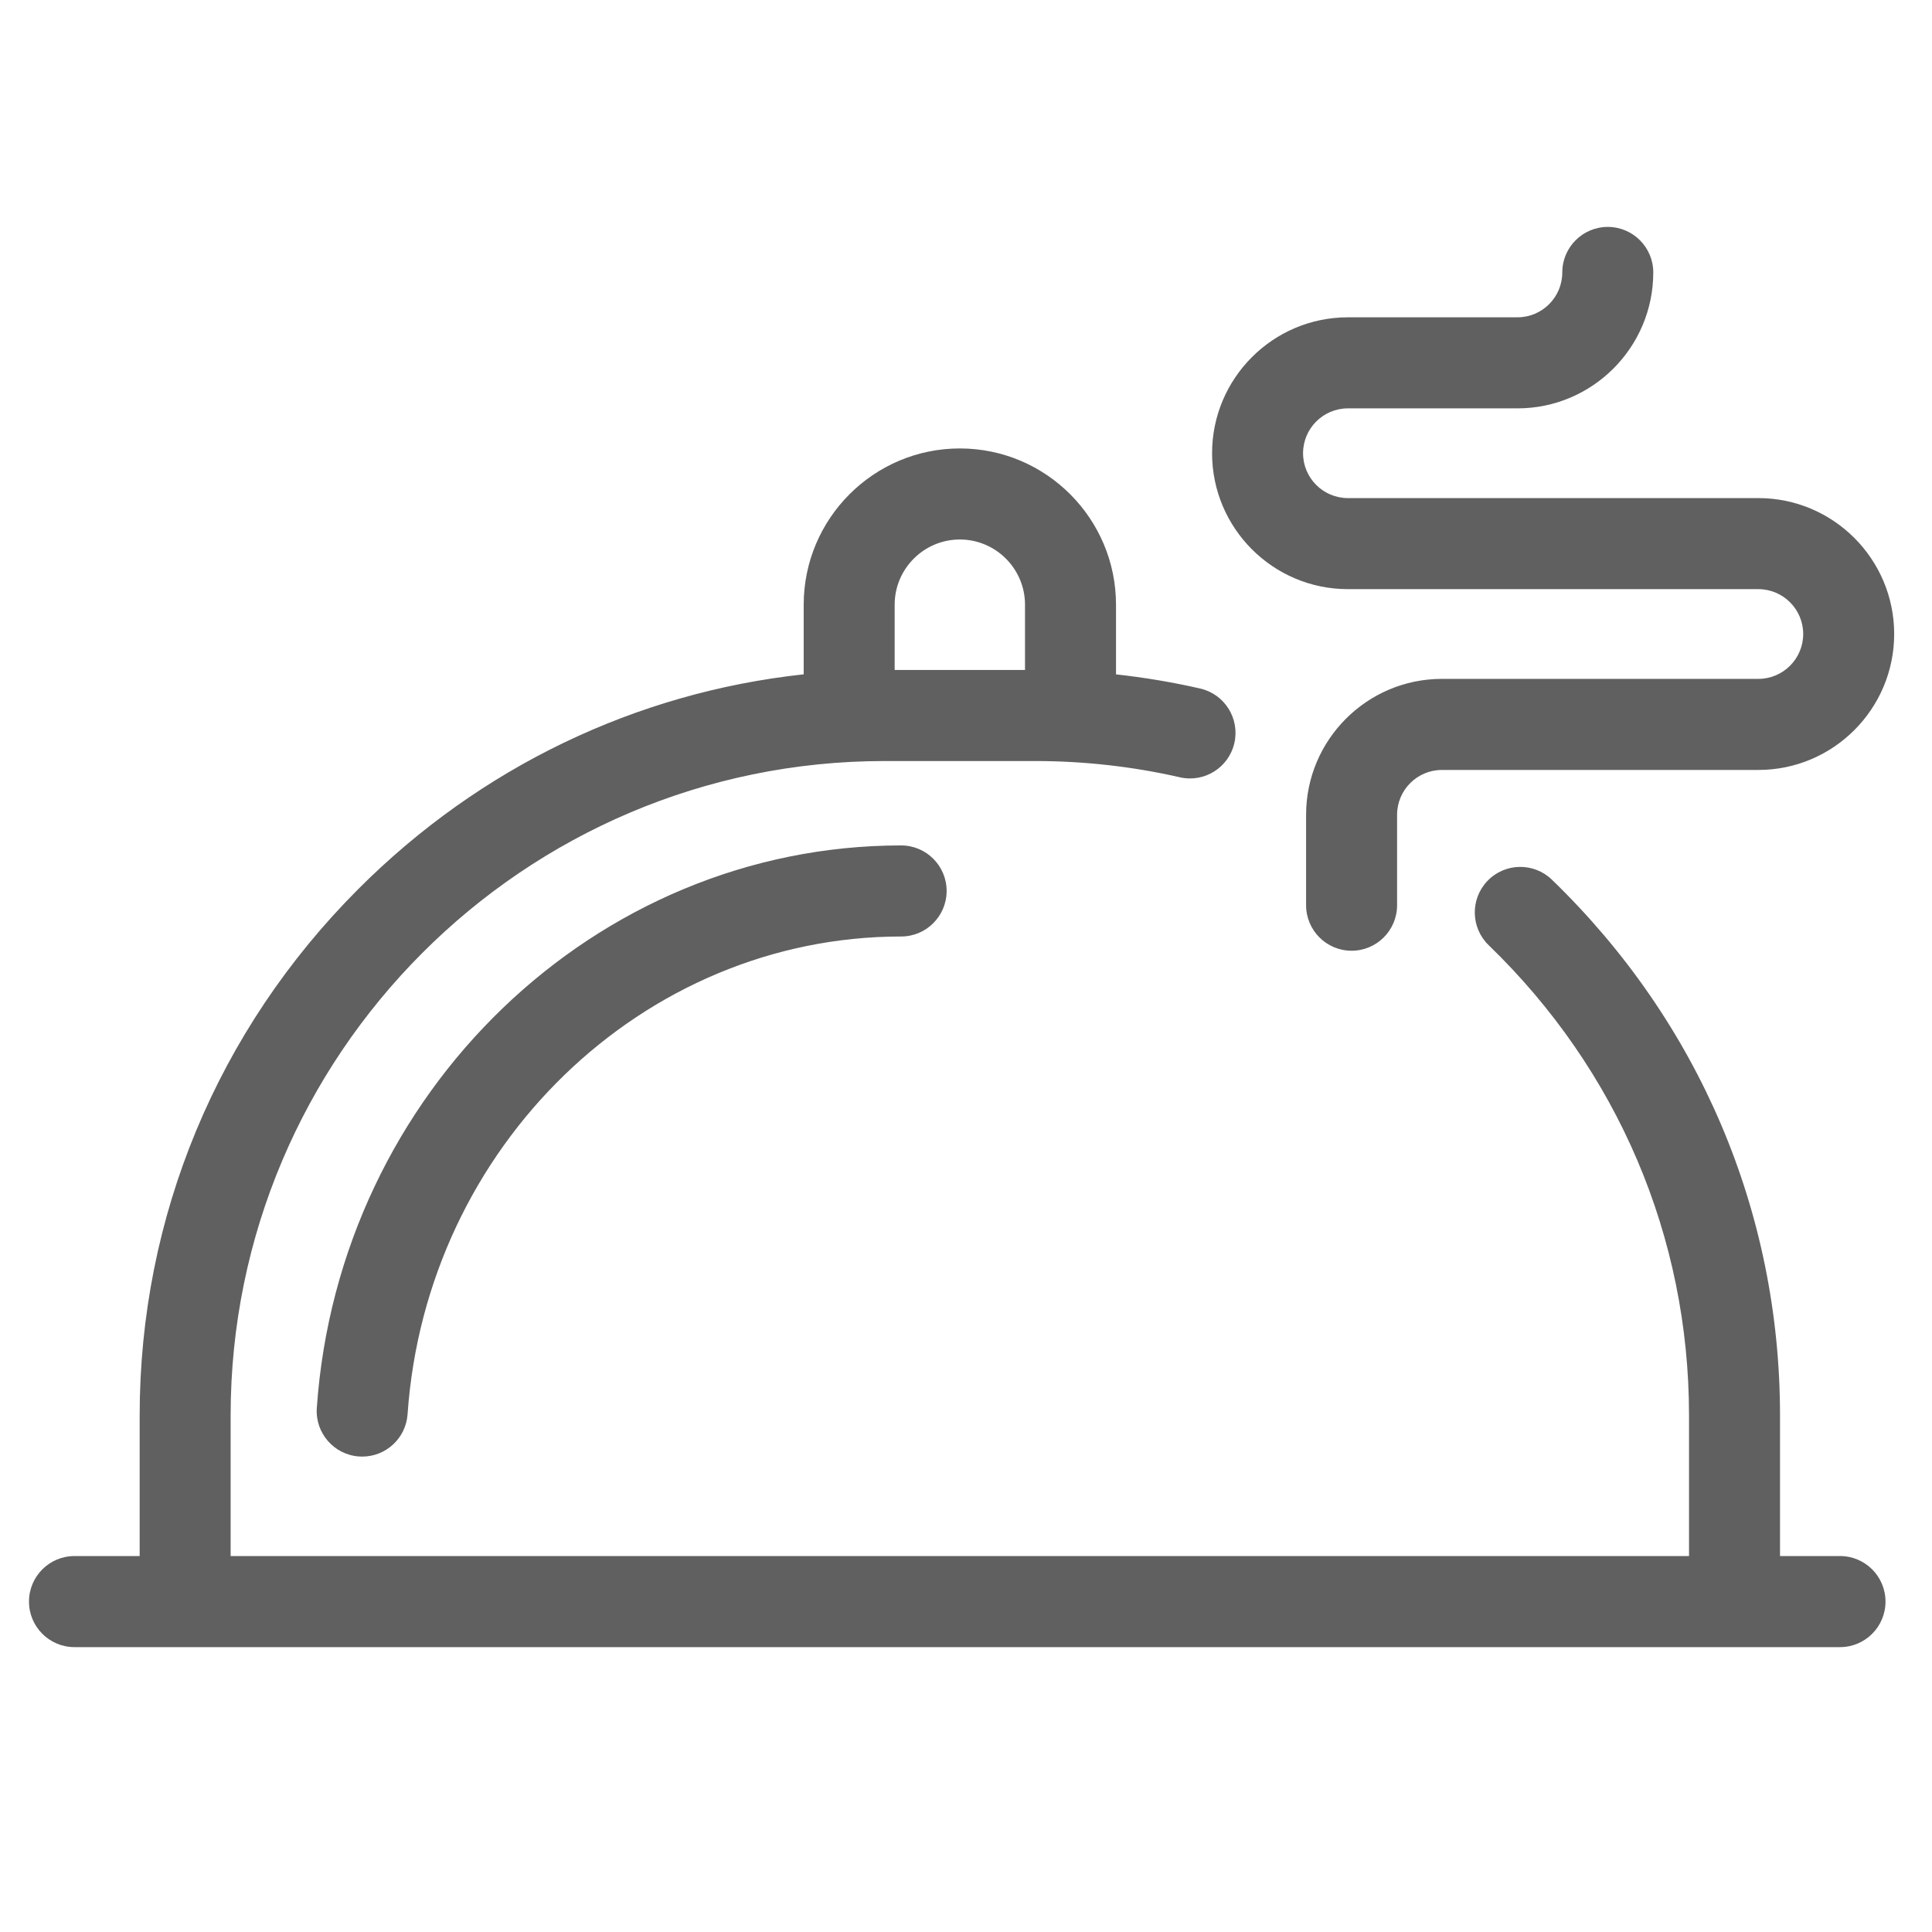
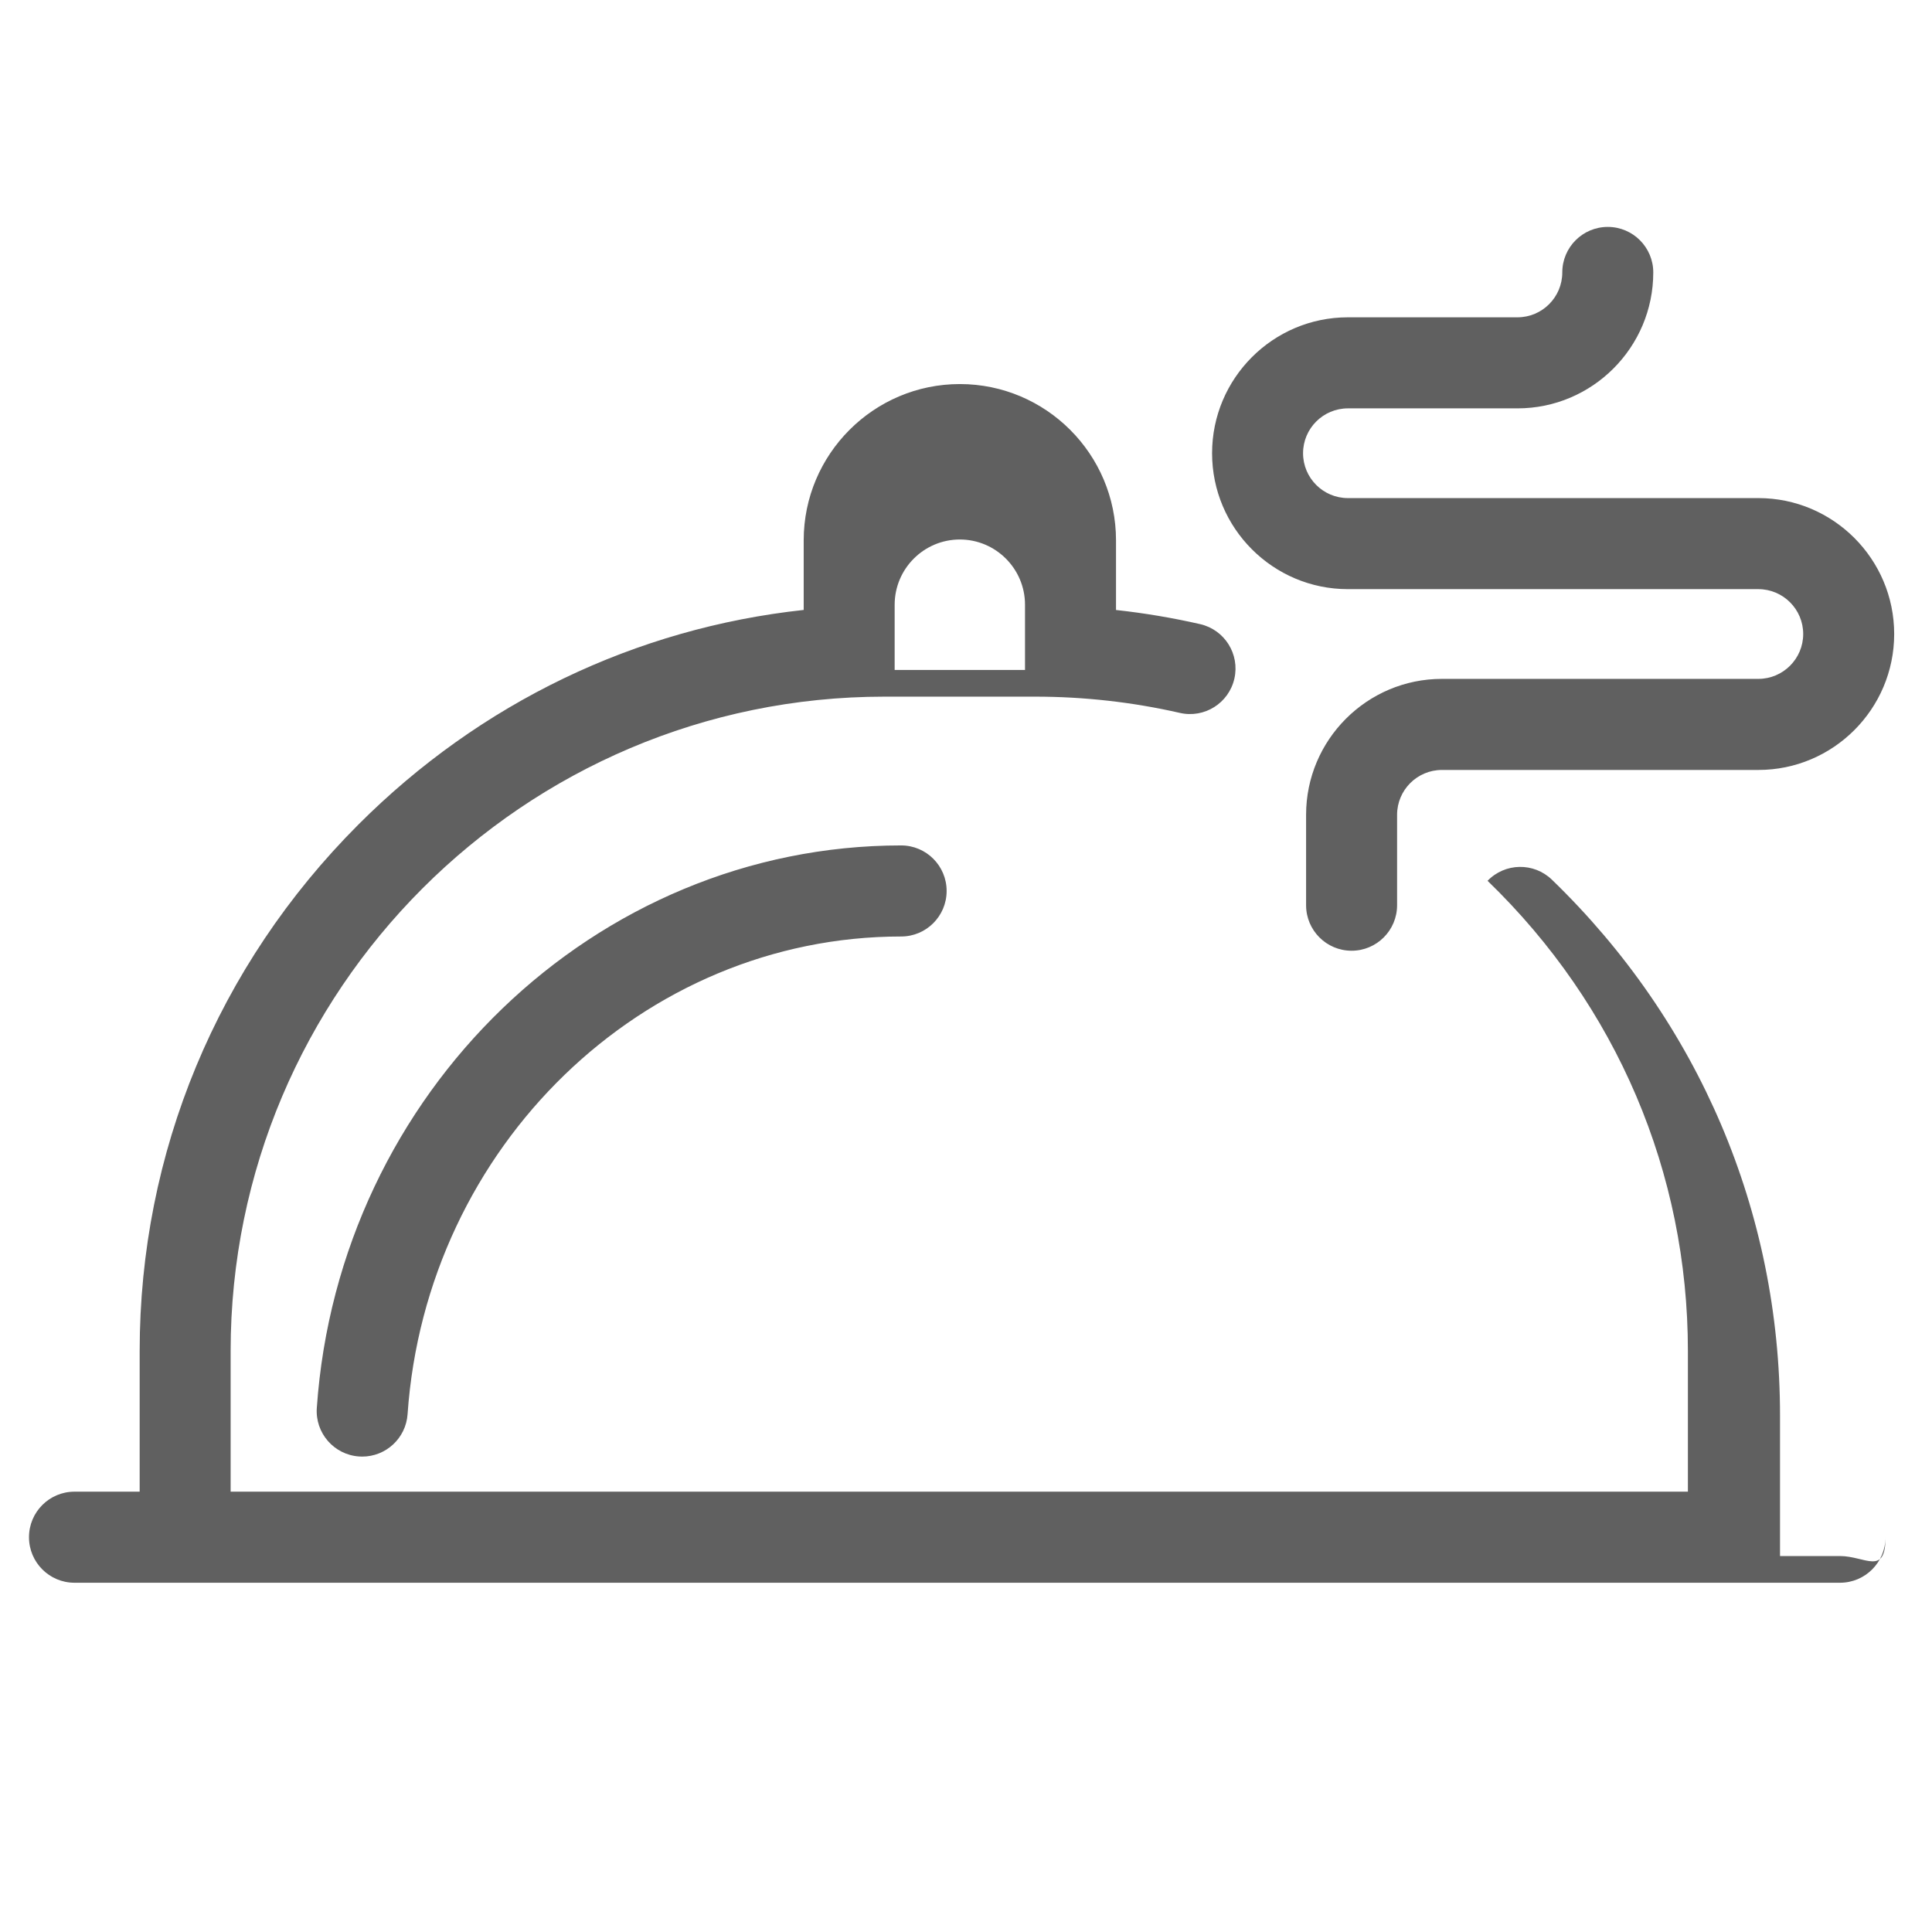
<svg xmlns="http://www.w3.org/2000/svg" version="1.1" id="Forma_1_21_" x="0px" y="0px" width="200px" height="200px" viewBox="0 0 200 200" style="enable-background:new 0 0 200 200;" xml:space="preserve">
  <style type="text/css">
	.st0{fill:#606060;}
</style>
  <g id="Forma_1_4_">
    <g>
-       <path class="st0" d="M190.476,161.081h-6.209v-14.558c0-21.042-8.388-40.737-23.615-55.459c-1.872-1.808-4.853-1.756-6.66,0.117    c-1.807,1.873-1.756,4.856,0.116,6.665c13.374,12.927,20.739,30.216,20.739,48.678v14.558H23.875v-14.558    c0-37.353,30.364-67.742,67.686-67.742h15.603c5.043,0,10.083,0.566,14.978,1.683c2.538,0.58,5.061-1.01,5.64-3.547    c0.577-2.539-1.009-5.064-3.545-5.643c-2.867-0.655-5.776-1.143-8.708-1.464v-7.208c0-8.922-7.251-16.18-16.166-16.18    c-8.913,0-16.165,7.259-16.165,16.18v7.203c-17.366,1.881-33.494,9.603-46.094,22.214c-14.604,14.615-22.646,33.972-22.646,54.504    v14.558H7.71c-2.6,0-4.709,2.109-4.709,4.714c0,2.604,2.109,4.714,4.709,4.714h11.332c0.083,0.002,0.166,0.002,0.249,0h171.185    c2.602,0,4.711-2.11,4.711-4.714C195.187,163.19,193.078,161.081,190.476,161.081z M92.615,62.602    c0-3.724,3.027-6.753,6.747-6.753s6.747,3.03,6.747,6.753v6.753H92.615V62.602z M139.534,60.988h42.491    c2.56,0,4.642,2.083,4.642,4.644s-2.082,4.645-4.642,4.645h-32.758c-7.753,0-14.061,6.313-14.061,14.071v9.358    c0,2.603,2.109,4.713,4.71,4.713s4.71-2.11,4.71-4.713v-9.358c0-2.56,2.081-4.643,4.641-4.643h32.758    c7.753,0,14.06-6.313,14.06-14.072c0-7.758-6.307-14.071-14.06-14.071h-42.491c-2.56,0-4.642-2.083-4.642-4.644    s2.082-4.644,4.642-4.644h17.553c7.752,0,14.059-6.313,14.059-14.071c0-2.603-2.108-4.713-4.709-4.713    c-2.602,0-4.71,2.11-4.71,4.713c0,2.561-2.081,4.645-4.64,4.645h-17.553c-7.754,0-14.06,6.312-14.06,14.071    S131.78,60.988,139.534,60.988z M32.796,145.747c-0.181,2.597,1.777,4.848,4.372,5.027c0.111,0.008,0.221,0.012,0.331,0.012    c2.452,0,4.521-1.901,4.693-4.387c1.923-27.73,24.366-49.453,51.094-49.453c2.601,0,4.709-2.11,4.709-4.714    c0-2.603-2.108-4.713-4.709-4.713C61.629,87.52,35.059,113.097,32.796,145.747z" />
+       <path class="st0" d="M190.476,161.081h-6.209v-14.558c0-21.042-8.388-40.737-23.615-55.459c-1.872-1.808-4.853-1.756-6.66,0.117    c13.374,12.927,20.739,30.216,20.739,48.678v14.558H23.875v-14.558    c0-37.353,30.364-67.742,67.686-67.742h15.603c5.043,0,10.083,0.566,14.978,1.683c2.538,0.58,5.061-1.01,5.64-3.547    c0.577-2.539-1.009-5.064-3.545-5.643c-2.867-0.655-5.776-1.143-8.708-1.464v-7.208c0-8.922-7.251-16.18-16.166-16.18    c-8.913,0-16.165,7.259-16.165,16.18v7.203c-17.366,1.881-33.494,9.603-46.094,22.214c-14.604,14.615-22.646,33.972-22.646,54.504    v14.558H7.71c-2.6,0-4.709,2.109-4.709,4.714c0,2.604,2.109,4.714,4.709,4.714h11.332c0.083,0.002,0.166,0.002,0.249,0h171.185    c2.602,0,4.711-2.11,4.711-4.714C195.187,163.19,193.078,161.081,190.476,161.081z M92.615,62.602    c0-3.724,3.027-6.753,6.747-6.753s6.747,3.03,6.747,6.753v6.753H92.615V62.602z M139.534,60.988h42.491    c2.56,0,4.642,2.083,4.642,4.644s-2.082,4.645-4.642,4.645h-32.758c-7.753,0-14.061,6.313-14.061,14.071v9.358    c0,2.603,2.109,4.713,4.71,4.713s4.71-2.11,4.71-4.713v-9.358c0-2.56,2.081-4.643,4.641-4.643h32.758    c7.753,0,14.06-6.313,14.06-14.072c0-7.758-6.307-14.071-14.06-14.071h-42.491c-2.56,0-4.642-2.083-4.642-4.644    s2.082-4.644,4.642-4.644h17.553c7.752,0,14.059-6.313,14.059-14.071c0-2.603-2.108-4.713-4.709-4.713    c-2.602,0-4.71,2.11-4.71,4.713c0,2.561-2.081,4.645-4.64,4.645h-17.553c-7.754,0-14.06,6.312-14.06,14.071    S131.78,60.988,139.534,60.988z M32.796,145.747c-0.181,2.597,1.777,4.848,4.372,5.027c0.111,0.008,0.221,0.012,0.331,0.012    c2.452,0,4.521-1.901,4.693-4.387c1.923-27.73,24.366-49.453,51.094-49.453c2.601,0,4.709-2.11,4.709-4.714    c0-2.603-2.108-4.713-4.709-4.713C61.629,87.52,35.059,113.097,32.796,145.747z" />
    </g>
  </g>
</svg>